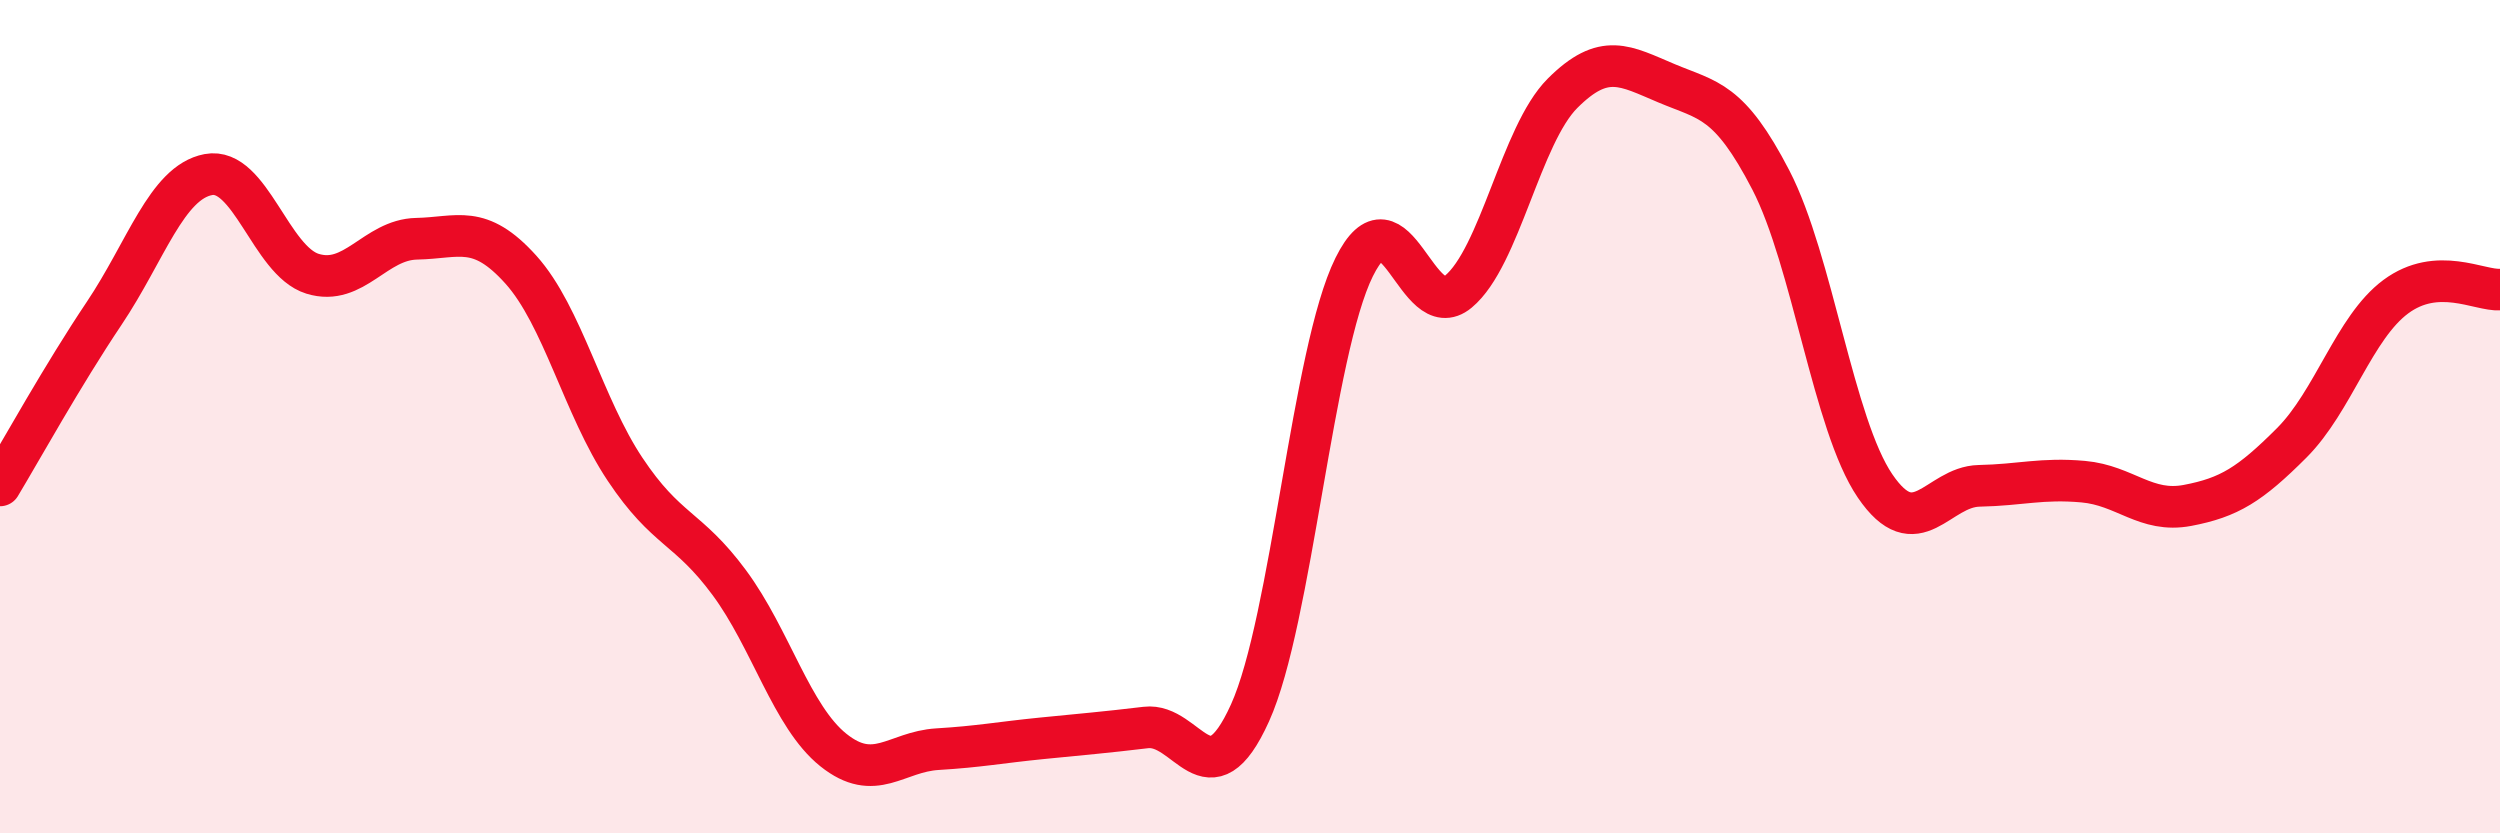
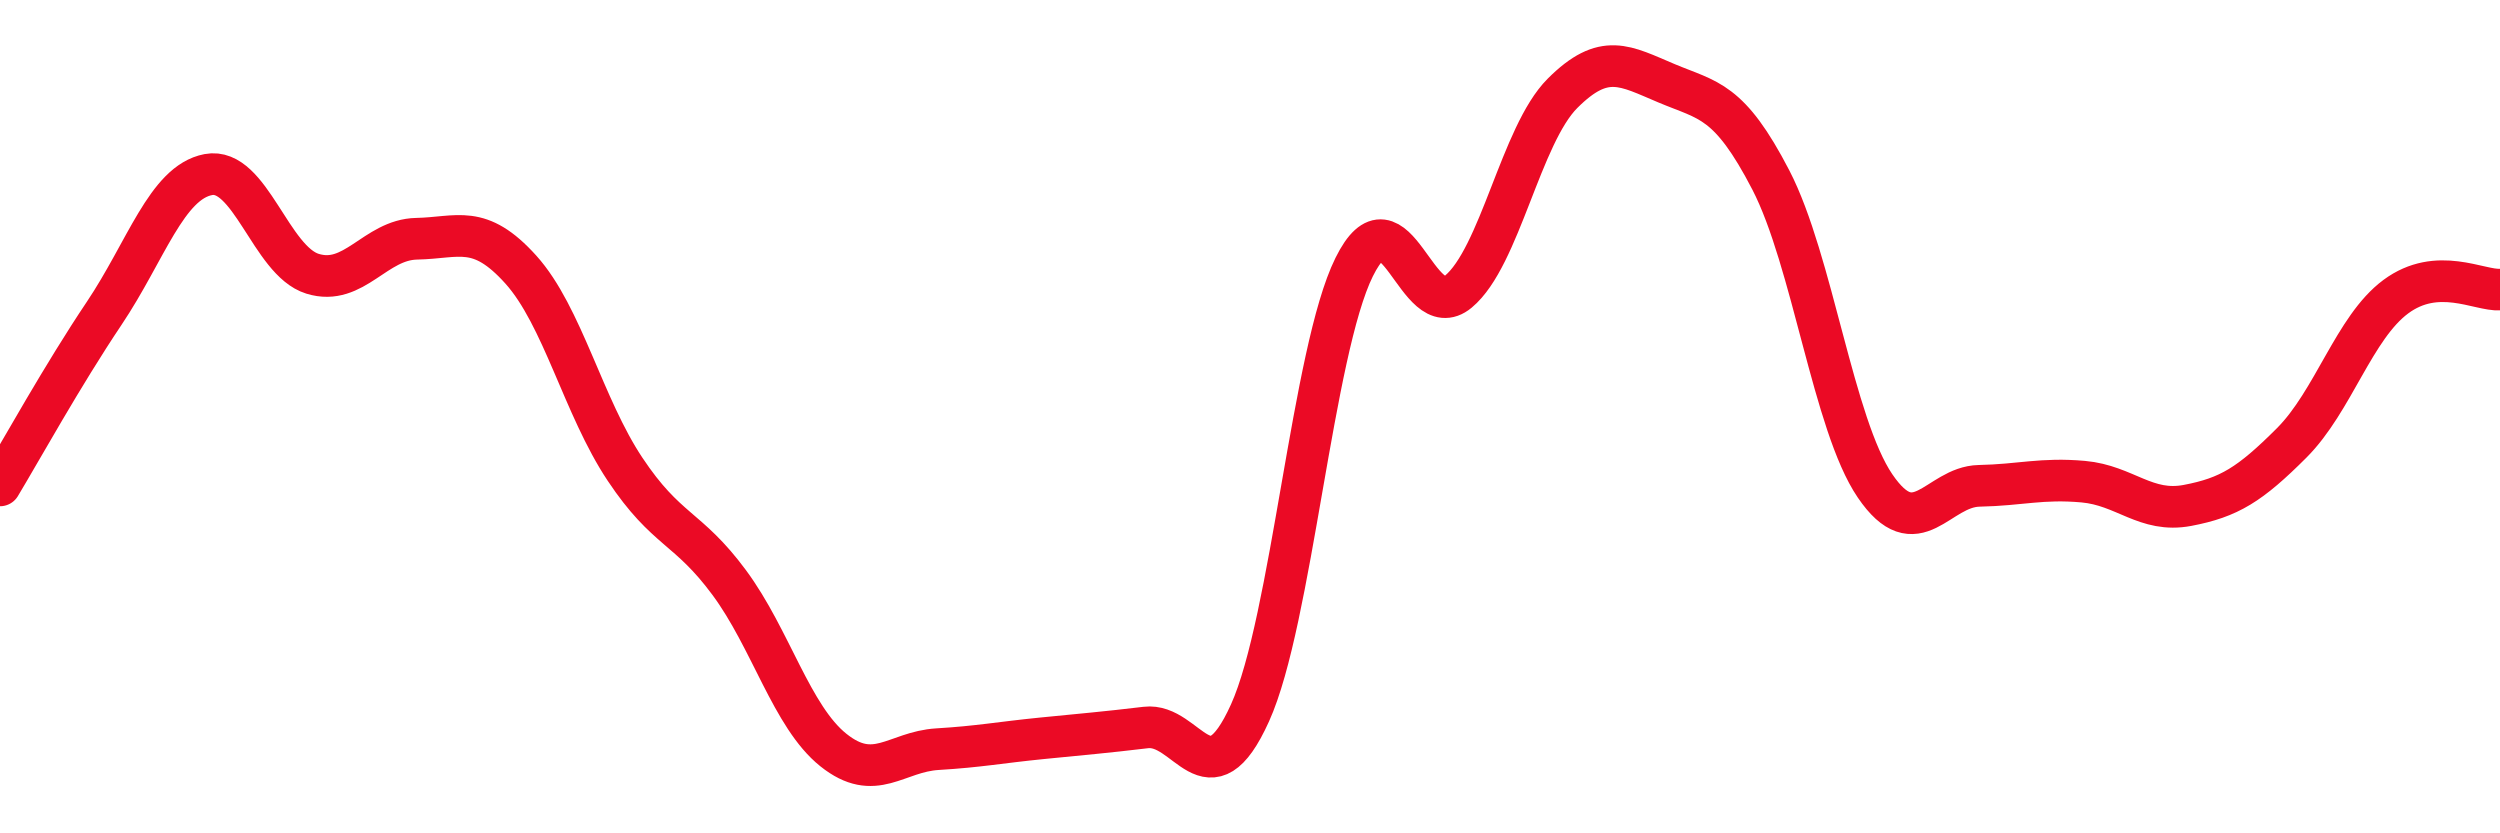
<svg xmlns="http://www.w3.org/2000/svg" width="60" height="20" viewBox="0 0 60 20">
-   <path d="M 0,11.65 C 0.5,10.82 1.5,9.01 2.5,7.52 C 3.5,6.03 4,4.38 5,4.19 C 6,4 6.5,6.26 7.5,6.57 C 8.5,6.88 9,5.75 10,5.73 C 11,5.71 11.5,5.36 12.5,6.47 C 13.5,7.58 14,9.76 15,11.26 C 16,12.76 16.5,12.63 17.5,13.98 C 18.5,15.33 19,17.2 20,18 C 21,18.8 21.5,18.04 22.5,17.98 C 23.5,17.92 24,17.82 25,17.72 C 26,17.62 26.5,17.58 27.5,17.46 C 28.5,17.34 29,19.32 30,17.11 C 31,14.9 31.5,8.43 32.5,6.41 C 33.5,4.39 34,7.83 35,7 C 36,6.17 36.5,3.24 37.5,2.24 C 38.5,1.24 39,1.58 40,2 C 41,2.42 41.5,2.39 42.5,4.32 C 43.5,6.25 44,10.19 45,11.66 C 46,13.13 46.5,11.68 47.5,11.66 C 48.5,11.64 49,11.47 50,11.56 C 51,11.65 51.5,12.32 52.5,12.13 C 53.5,11.94 54,11.63 55,10.63 C 56,9.63 56.5,7.86 57.5,7.12 C 58.5,6.38 59.5,6.98 60,6.95L60 20L0 20Z" fill="#EB0A25" opacity="0.1" stroke-linecap="round" stroke-linejoin="round" />
  <path d="M 0,11.65 C 0.5,10.82 1.5,9.01 2.5,7.52 C 3.5,6.03 4,4.38 5,4.19 C 6,4 6.5,6.26 7.5,6.57 C 8.5,6.88 9,5.75 10,5.73 C 11,5.71 11.5,5.36 12.5,6.47 C 13.5,7.58 14,9.76 15,11.26 C 16,12.76 16.5,12.63 17.5,13.98 C 18.5,15.33 19,17.2 20,18 C 21,18.8 21.5,18.04 22.5,17.98 C 23.5,17.92 24,17.82 25,17.72 C 26,17.62 26.5,17.58 27.5,17.46 C 28.5,17.34 29,19.32 30,17.11 C 31,14.9 31.5,8.43 32.5,6.41 C 33.5,4.39 34,7.83 35,7 C 36,6.17 36.5,3.24 37.5,2.24 C 38.5,1.24 39,1.58 40,2 C 41,2.42 41.5,2.39 42.5,4.32 C 43.5,6.25 44,10.19 45,11.66 C 46,13.13 46.5,11.68 47.5,11.66 C 48.5,11.64 49,11.47 50,11.56 C 51,11.65 51.5,12.32 52.5,12.13 C 53.5,11.94 54,11.63 55,10.63 C 56,9.63 56.5,7.86 57.5,7.12 C 58.5,6.38 59.5,6.98 60,6.95" stroke="#EB0A25" stroke-width="1" fill="none" stroke-linecap="round" stroke-linejoin="round" />
</svg>